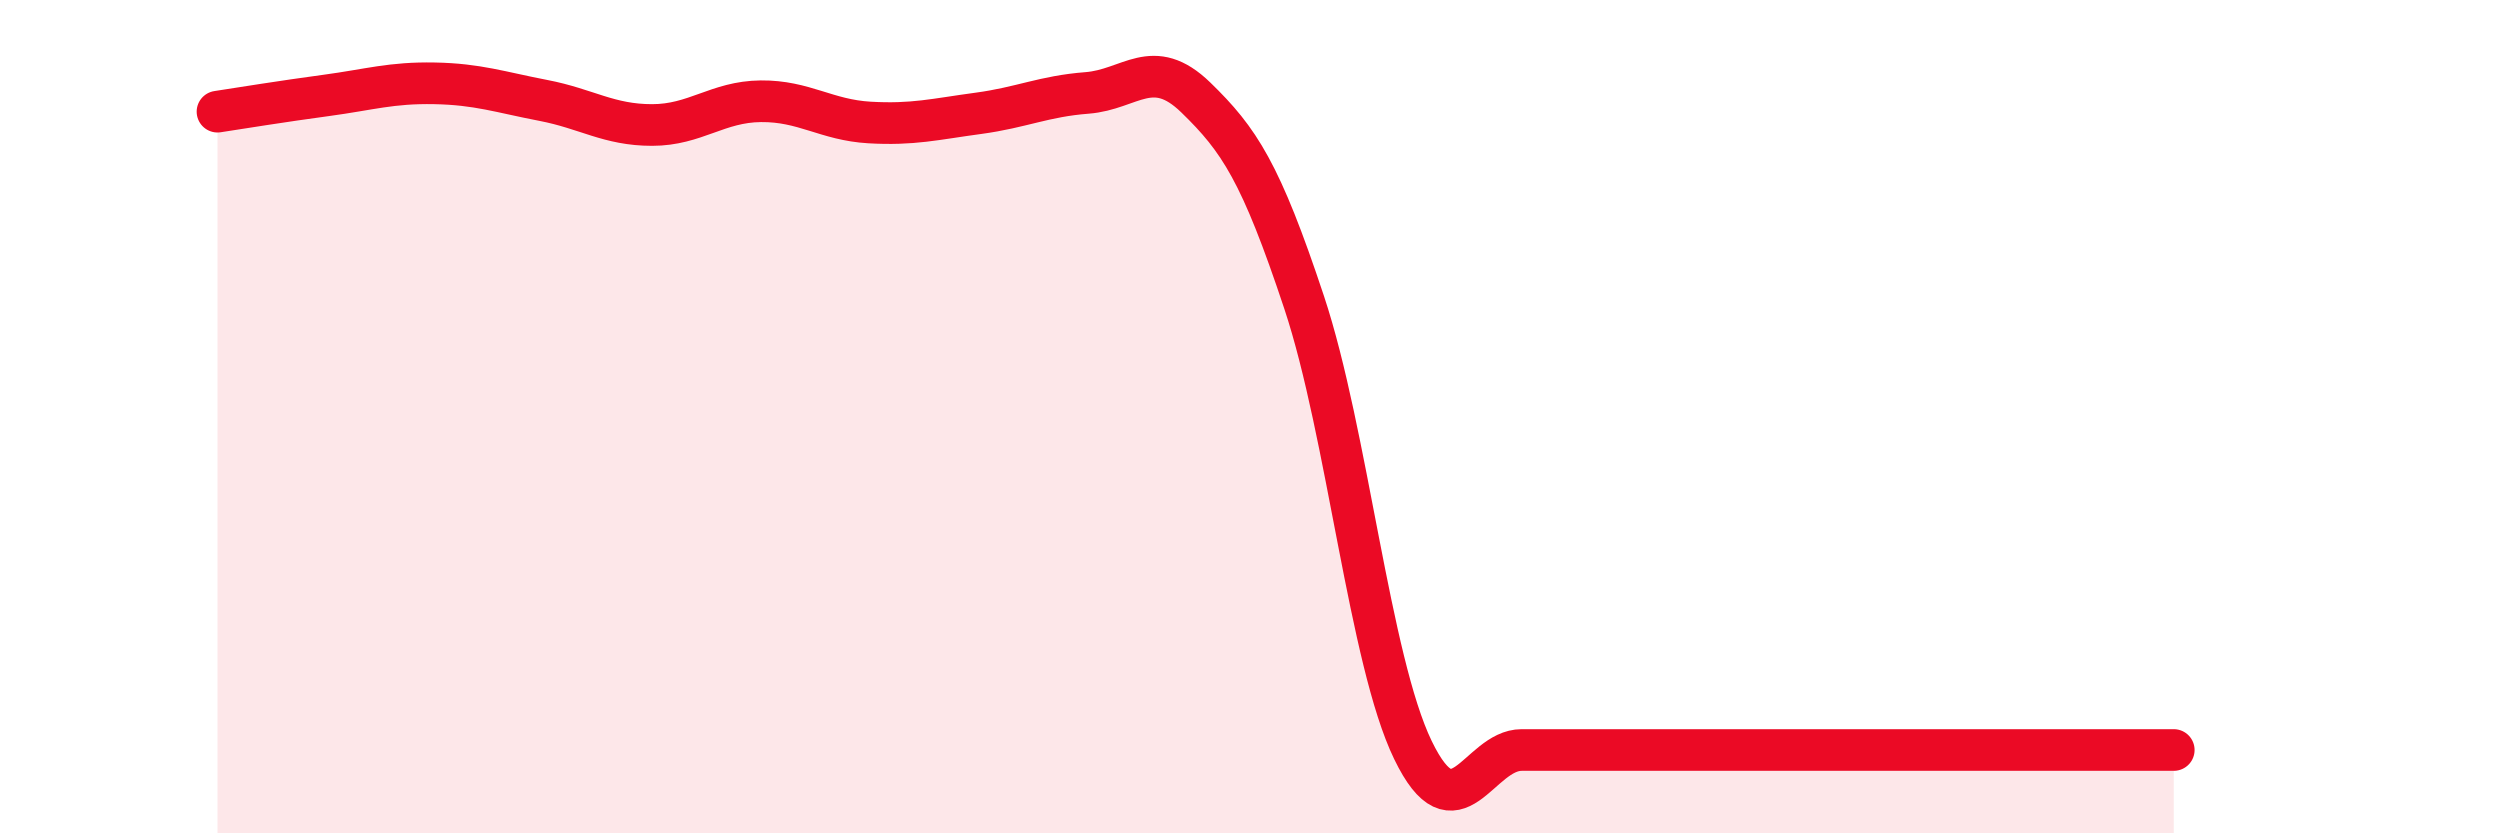
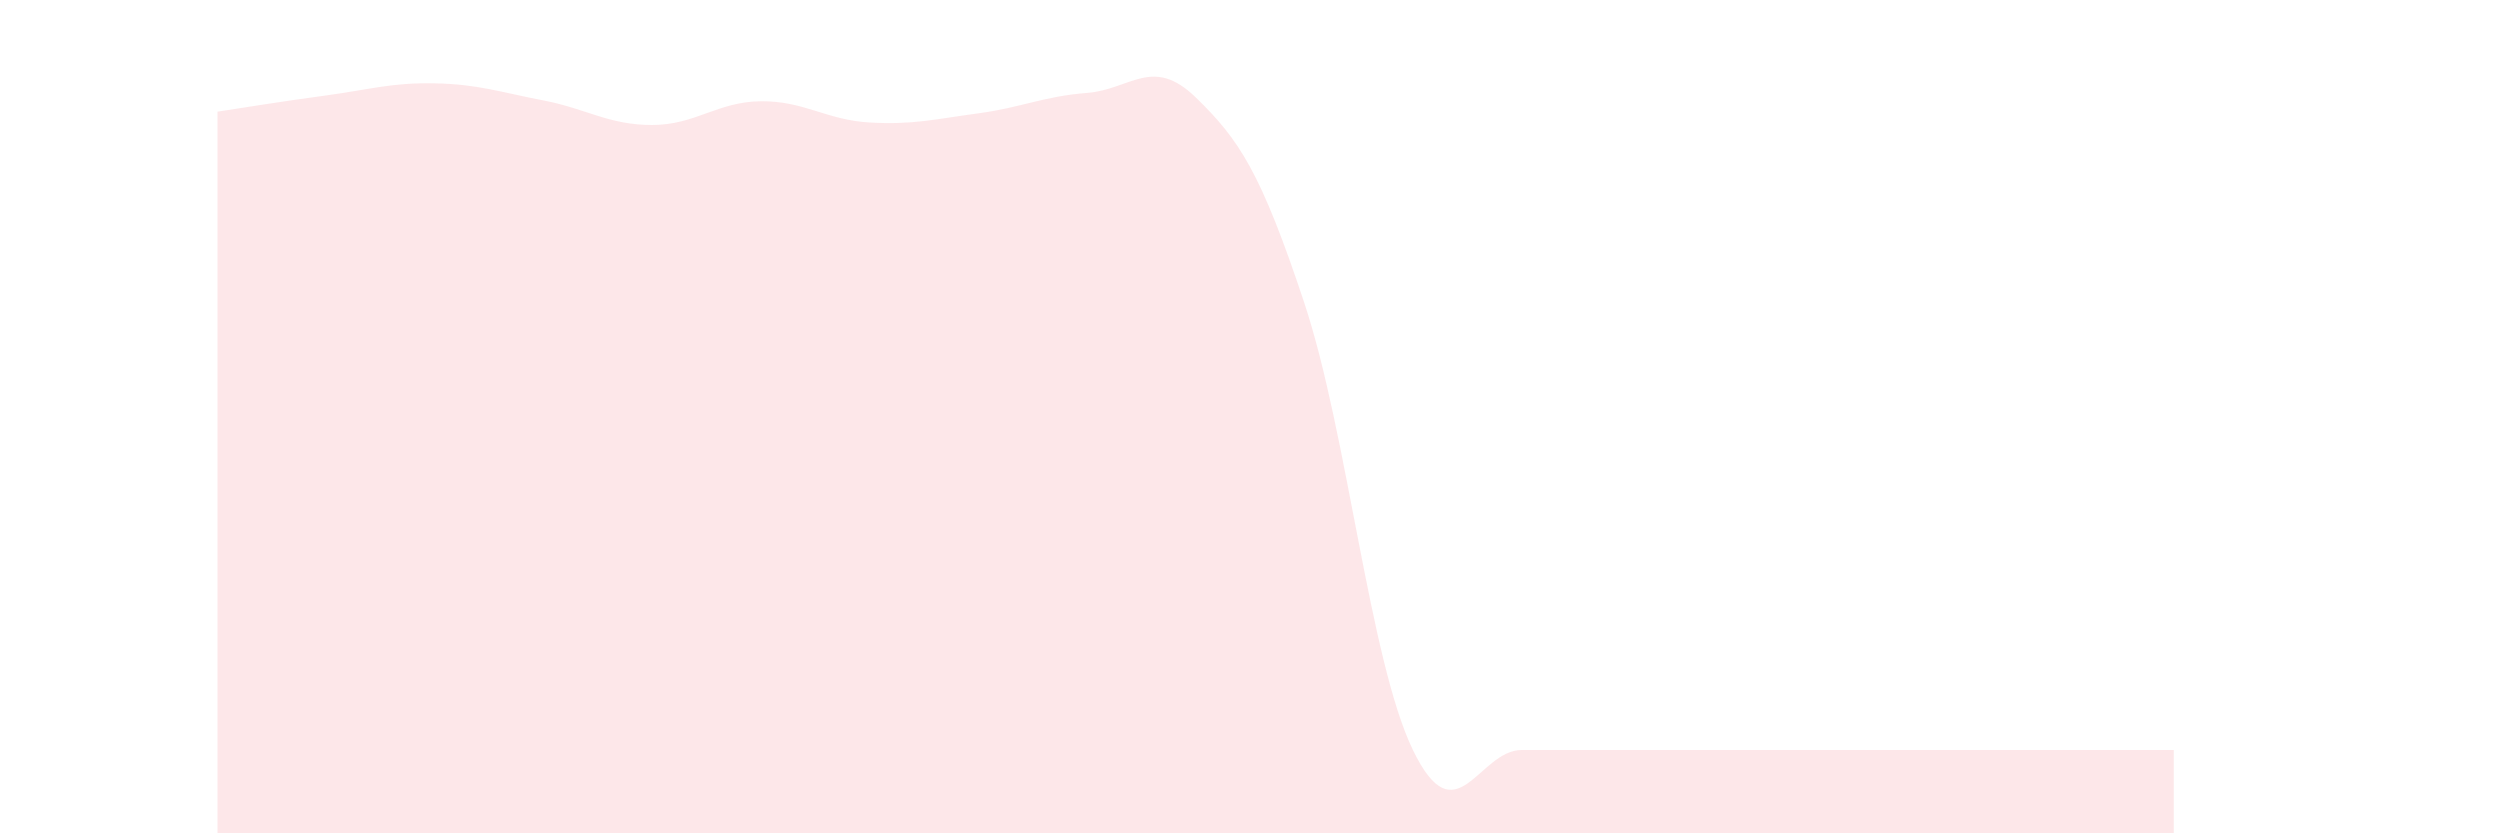
<svg xmlns="http://www.w3.org/2000/svg" width="60" height="20" viewBox="0 0 60 20">
  <path d="M 5.22,2.68 C 5.74,2.6 6.79,2.43 7.83,2.29 C 8.87,2.15 9.39,1.98 10.43,2 C 11.47,2.02 12,2.21 13.04,2.41 C 14.08,2.61 14.61,3 15.65,3 C 16.69,3 17.22,2.44 18.26,2.43 C 19.3,2.42 19.83,2.88 20.87,2.94 C 21.91,3 22.44,2.86 23.48,2.72 C 24.52,2.58 25.05,2.31 26.09,2.23 C 27.13,2.15 27.66,1.33 28.7,2.34 C 29.74,3.35 30.26,4.13 31.3,7.26 C 32.34,10.39 32.87,15.85 33.91,18 C 34.95,20.15 35.48,18 36.52,18 C 37.56,18 38.09,18 39.13,18 C 40.17,18 40.7,18 41.74,18 C 42.78,18 43.31,18 44.35,18 C 45.39,18 45.92,18 46.96,18 C 48,18 48.53,18 49.57,18 C 50.61,18 51.65,18 52.17,18L52.17 20L5.22 20Z" fill="#EB0A25" opacity="0.1" stroke-linecap="round" stroke-linejoin="round" />
-   <path d="M 5.22,2.68 C 5.74,2.6 6.79,2.43 7.83,2.29 C 8.87,2.15 9.39,1.98 10.43,2 C 11.47,2.02 12,2.21 13.04,2.41 C 14.08,2.61 14.61,3 15.65,3 C 16.69,3 17.22,2.44 18.26,2.43 C 19.3,2.42 19.83,2.88 20.87,2.94 C 21.91,3 22.44,2.86 23.48,2.72 C 24.52,2.58 25.05,2.31 26.09,2.23 C 27.13,2.15 27.66,1.33 28.7,2.34 C 29.74,3.35 30.26,4.13 31.3,7.26 C 32.34,10.39 32.87,15.85 33.91,18 C 34.95,20.15 35.48,18 36.52,18 C 37.56,18 38.09,18 39.13,18 C 40.17,18 40.7,18 41.74,18 C 42.78,18 43.31,18 44.35,18 C 45.39,18 45.92,18 46.96,18 C 48,18 48.53,18 49.57,18 C 50.61,18 51.65,18 52.17,18" stroke="#EB0A25" stroke-width="1" fill="none" stroke-linecap="round" stroke-linejoin="round" />
</svg>